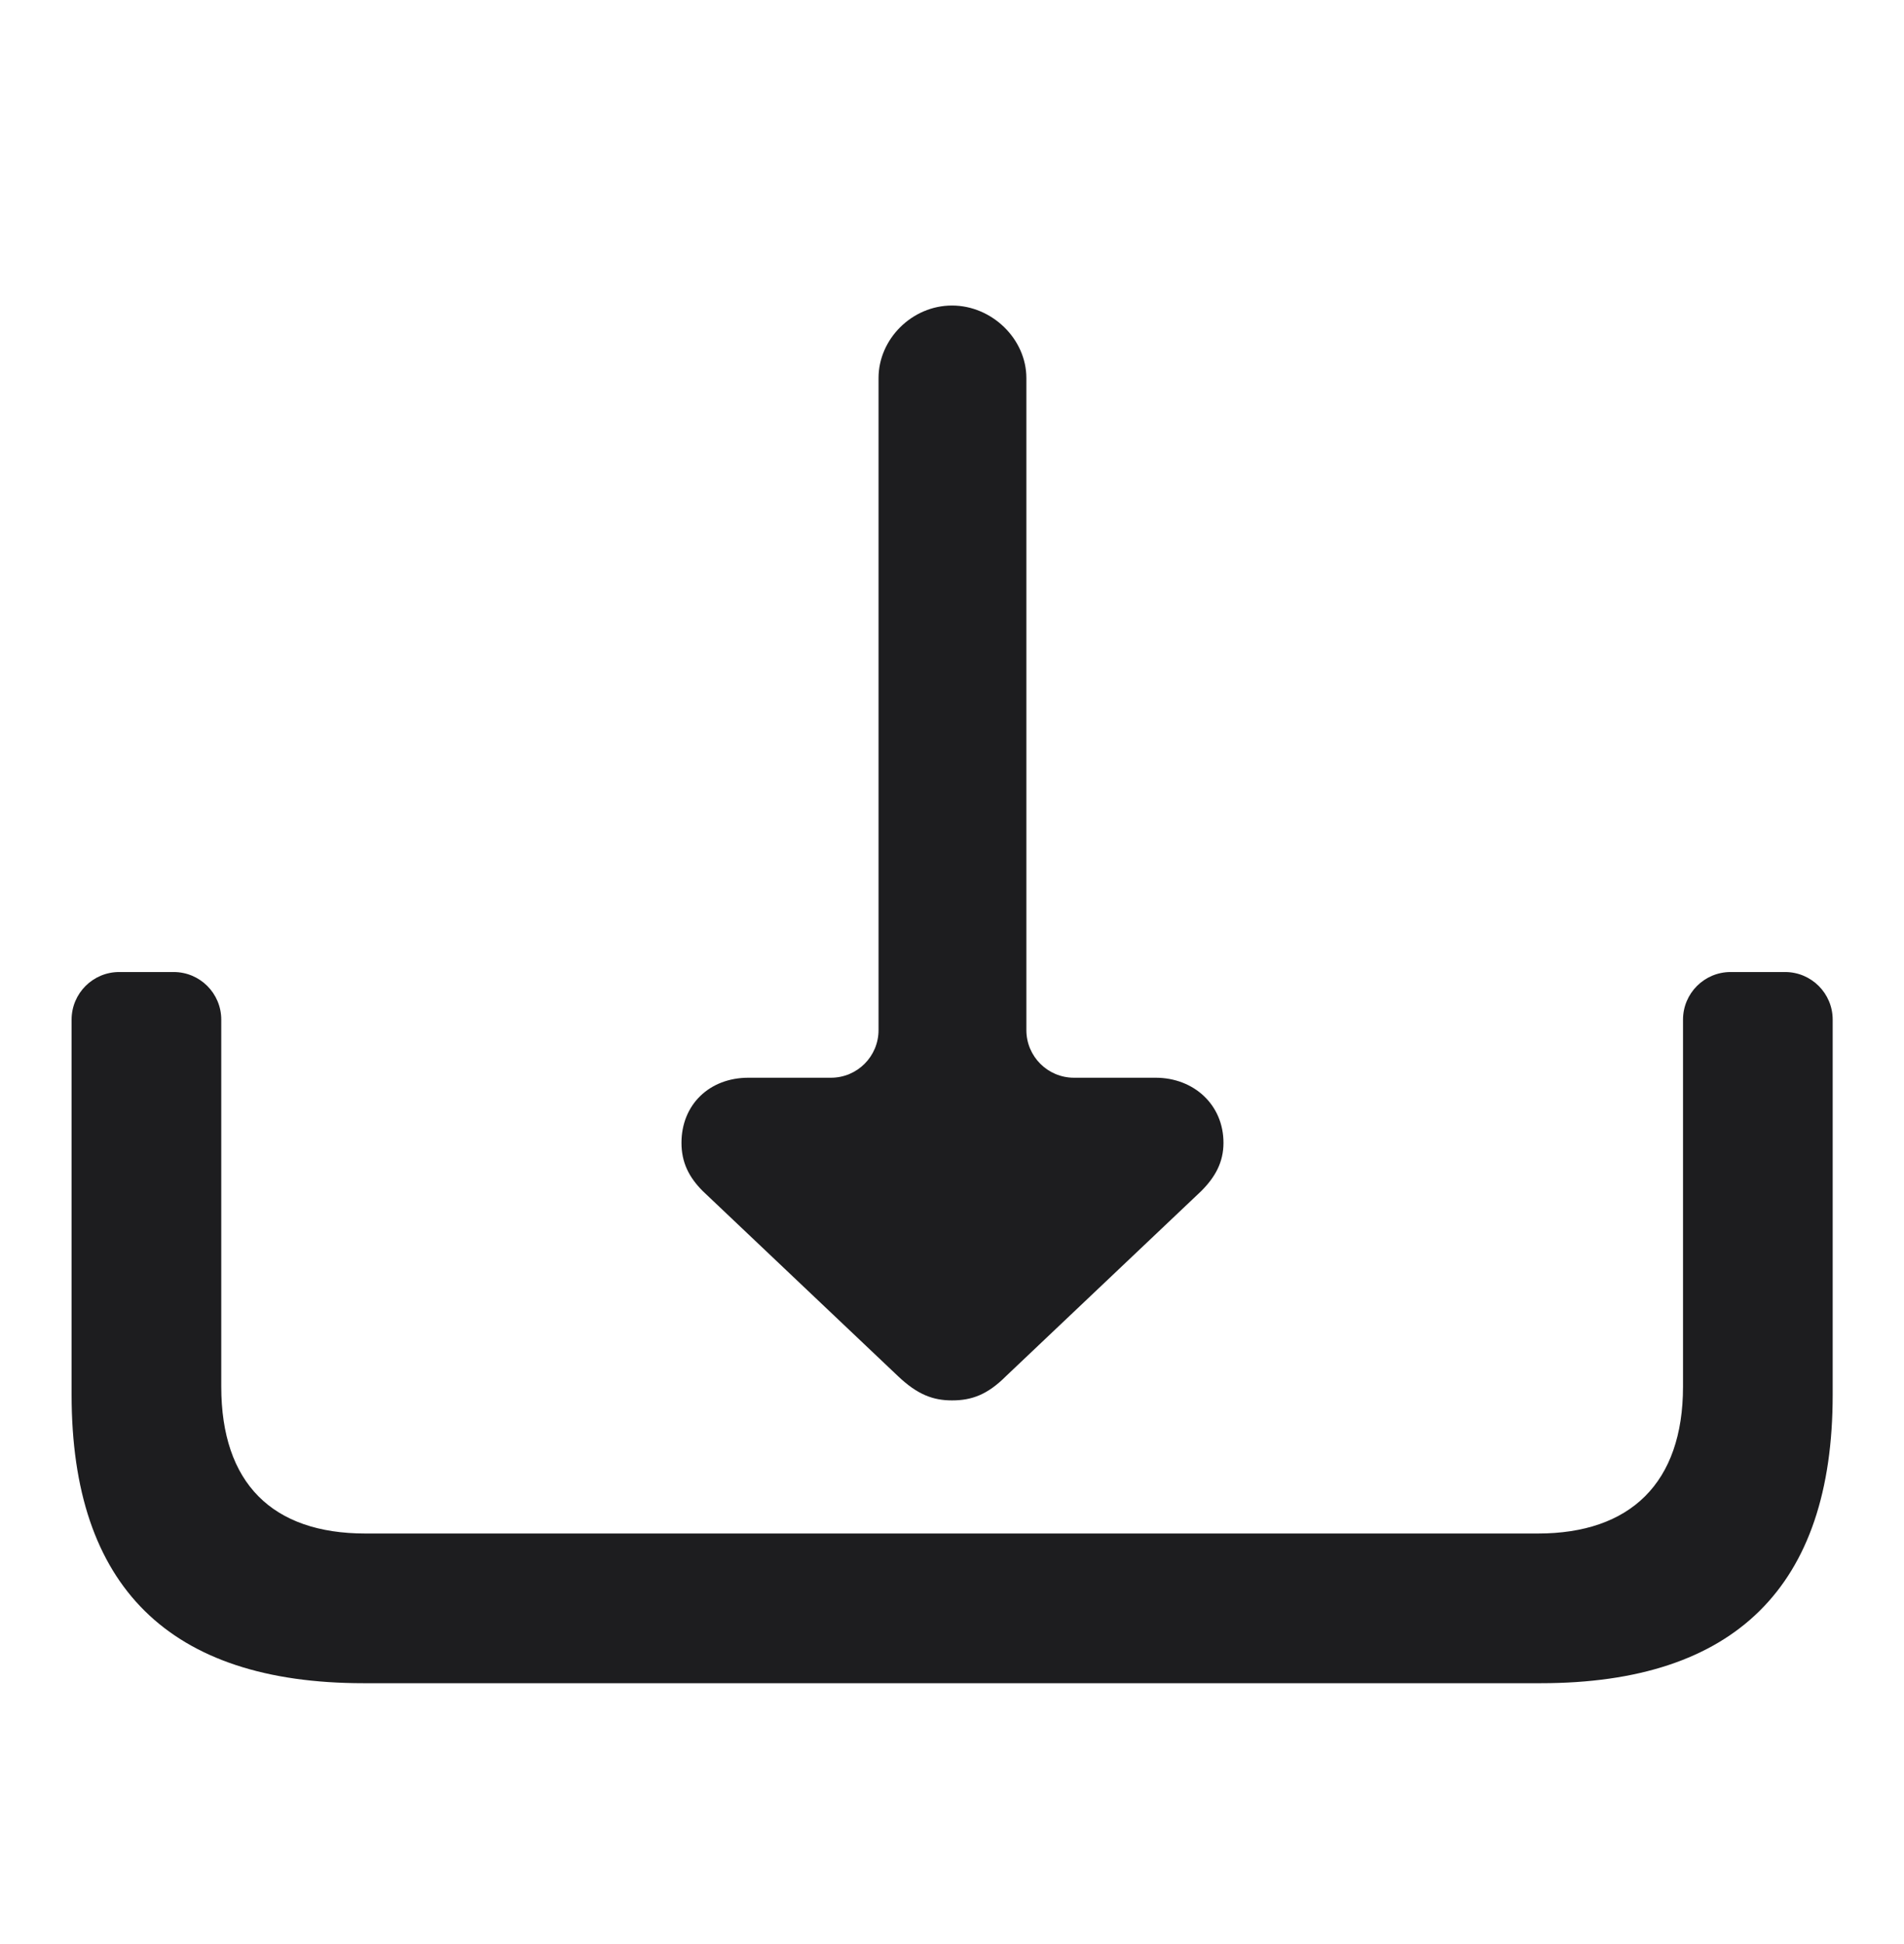
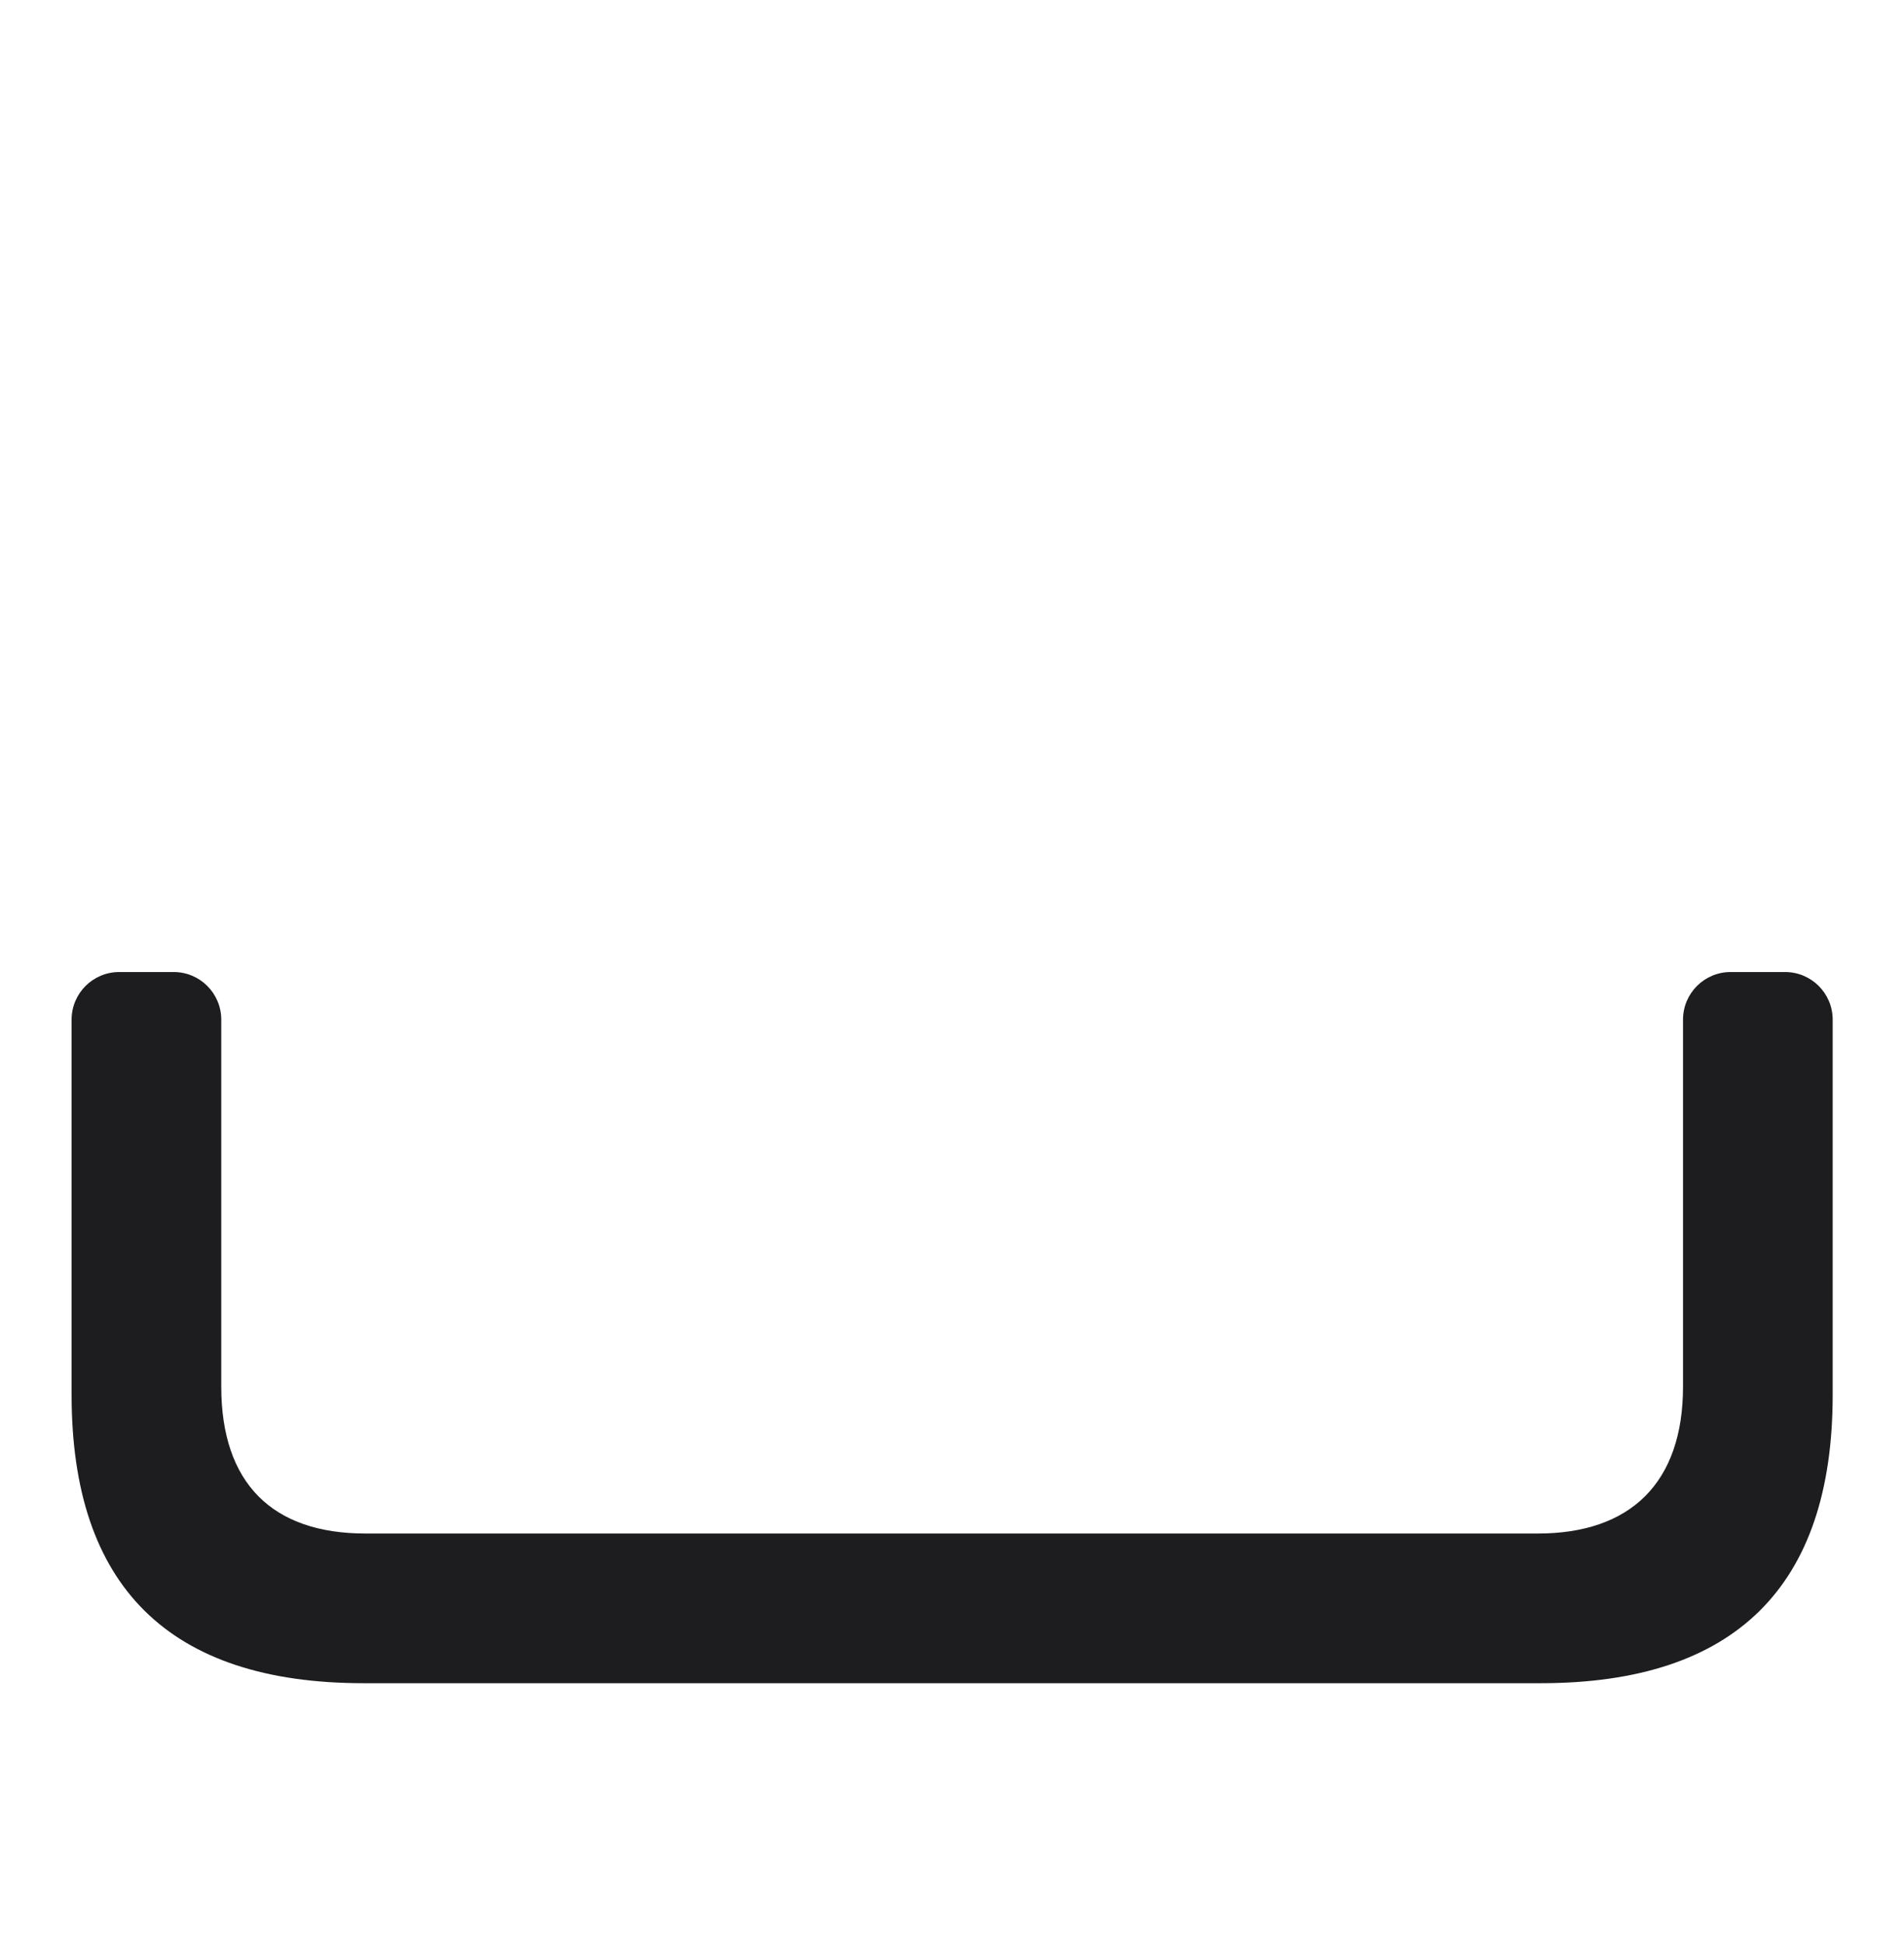
<svg xmlns="http://www.w3.org/2000/svg" width="48" height="49" viewBox="0 0 48 49" fill="none">
  <path d="M5.578 25.7V34.948C5.578 37.386 6.867 38.652 9.211 38.652L38.773 38.652C41.093 38.652 42.429 37.386 42.429 34.948V25.7C42.429 25.037 42.966 24.5 43.629 24.5H45.002C45.665 24.5 46.202 25.037 46.202 25.7V35.159C46.202 39.987 43.741 42.425 38.843 42.425H9.164C4.266 42.425 1.805 39.987 1.805 35.159V25.7C1.805 25.037 2.342 24.5 3.005 24.5H4.378C5.041 24.5 5.578 25.037 5.578 25.7Z" fill="#1D1D1F" />
-   <path d="M24 35.297C24.492 35.297 24.891 35.156 25.359 34.688L30.281 30.023C30.633 29.672 30.844 29.297 30.844 28.805C30.844 27.844 30.094 27.164 29.133 27.164H27.075C26.412 27.164 25.875 26.627 25.875 25.964V9.529C25.875 8.545 25.008 7.701 24 7.701C22.992 7.701 22.148 8.545 22.148 9.529V25.964C22.148 26.627 21.611 27.164 20.948 27.164H18.867C17.883 27.164 17.18 27.844 17.18 28.805C17.18 29.297 17.367 29.672 17.719 30.023L22.641 34.688C23.133 35.156 23.531 35.297 24 35.297Z" fill="#1D1D1F" />
</svg>